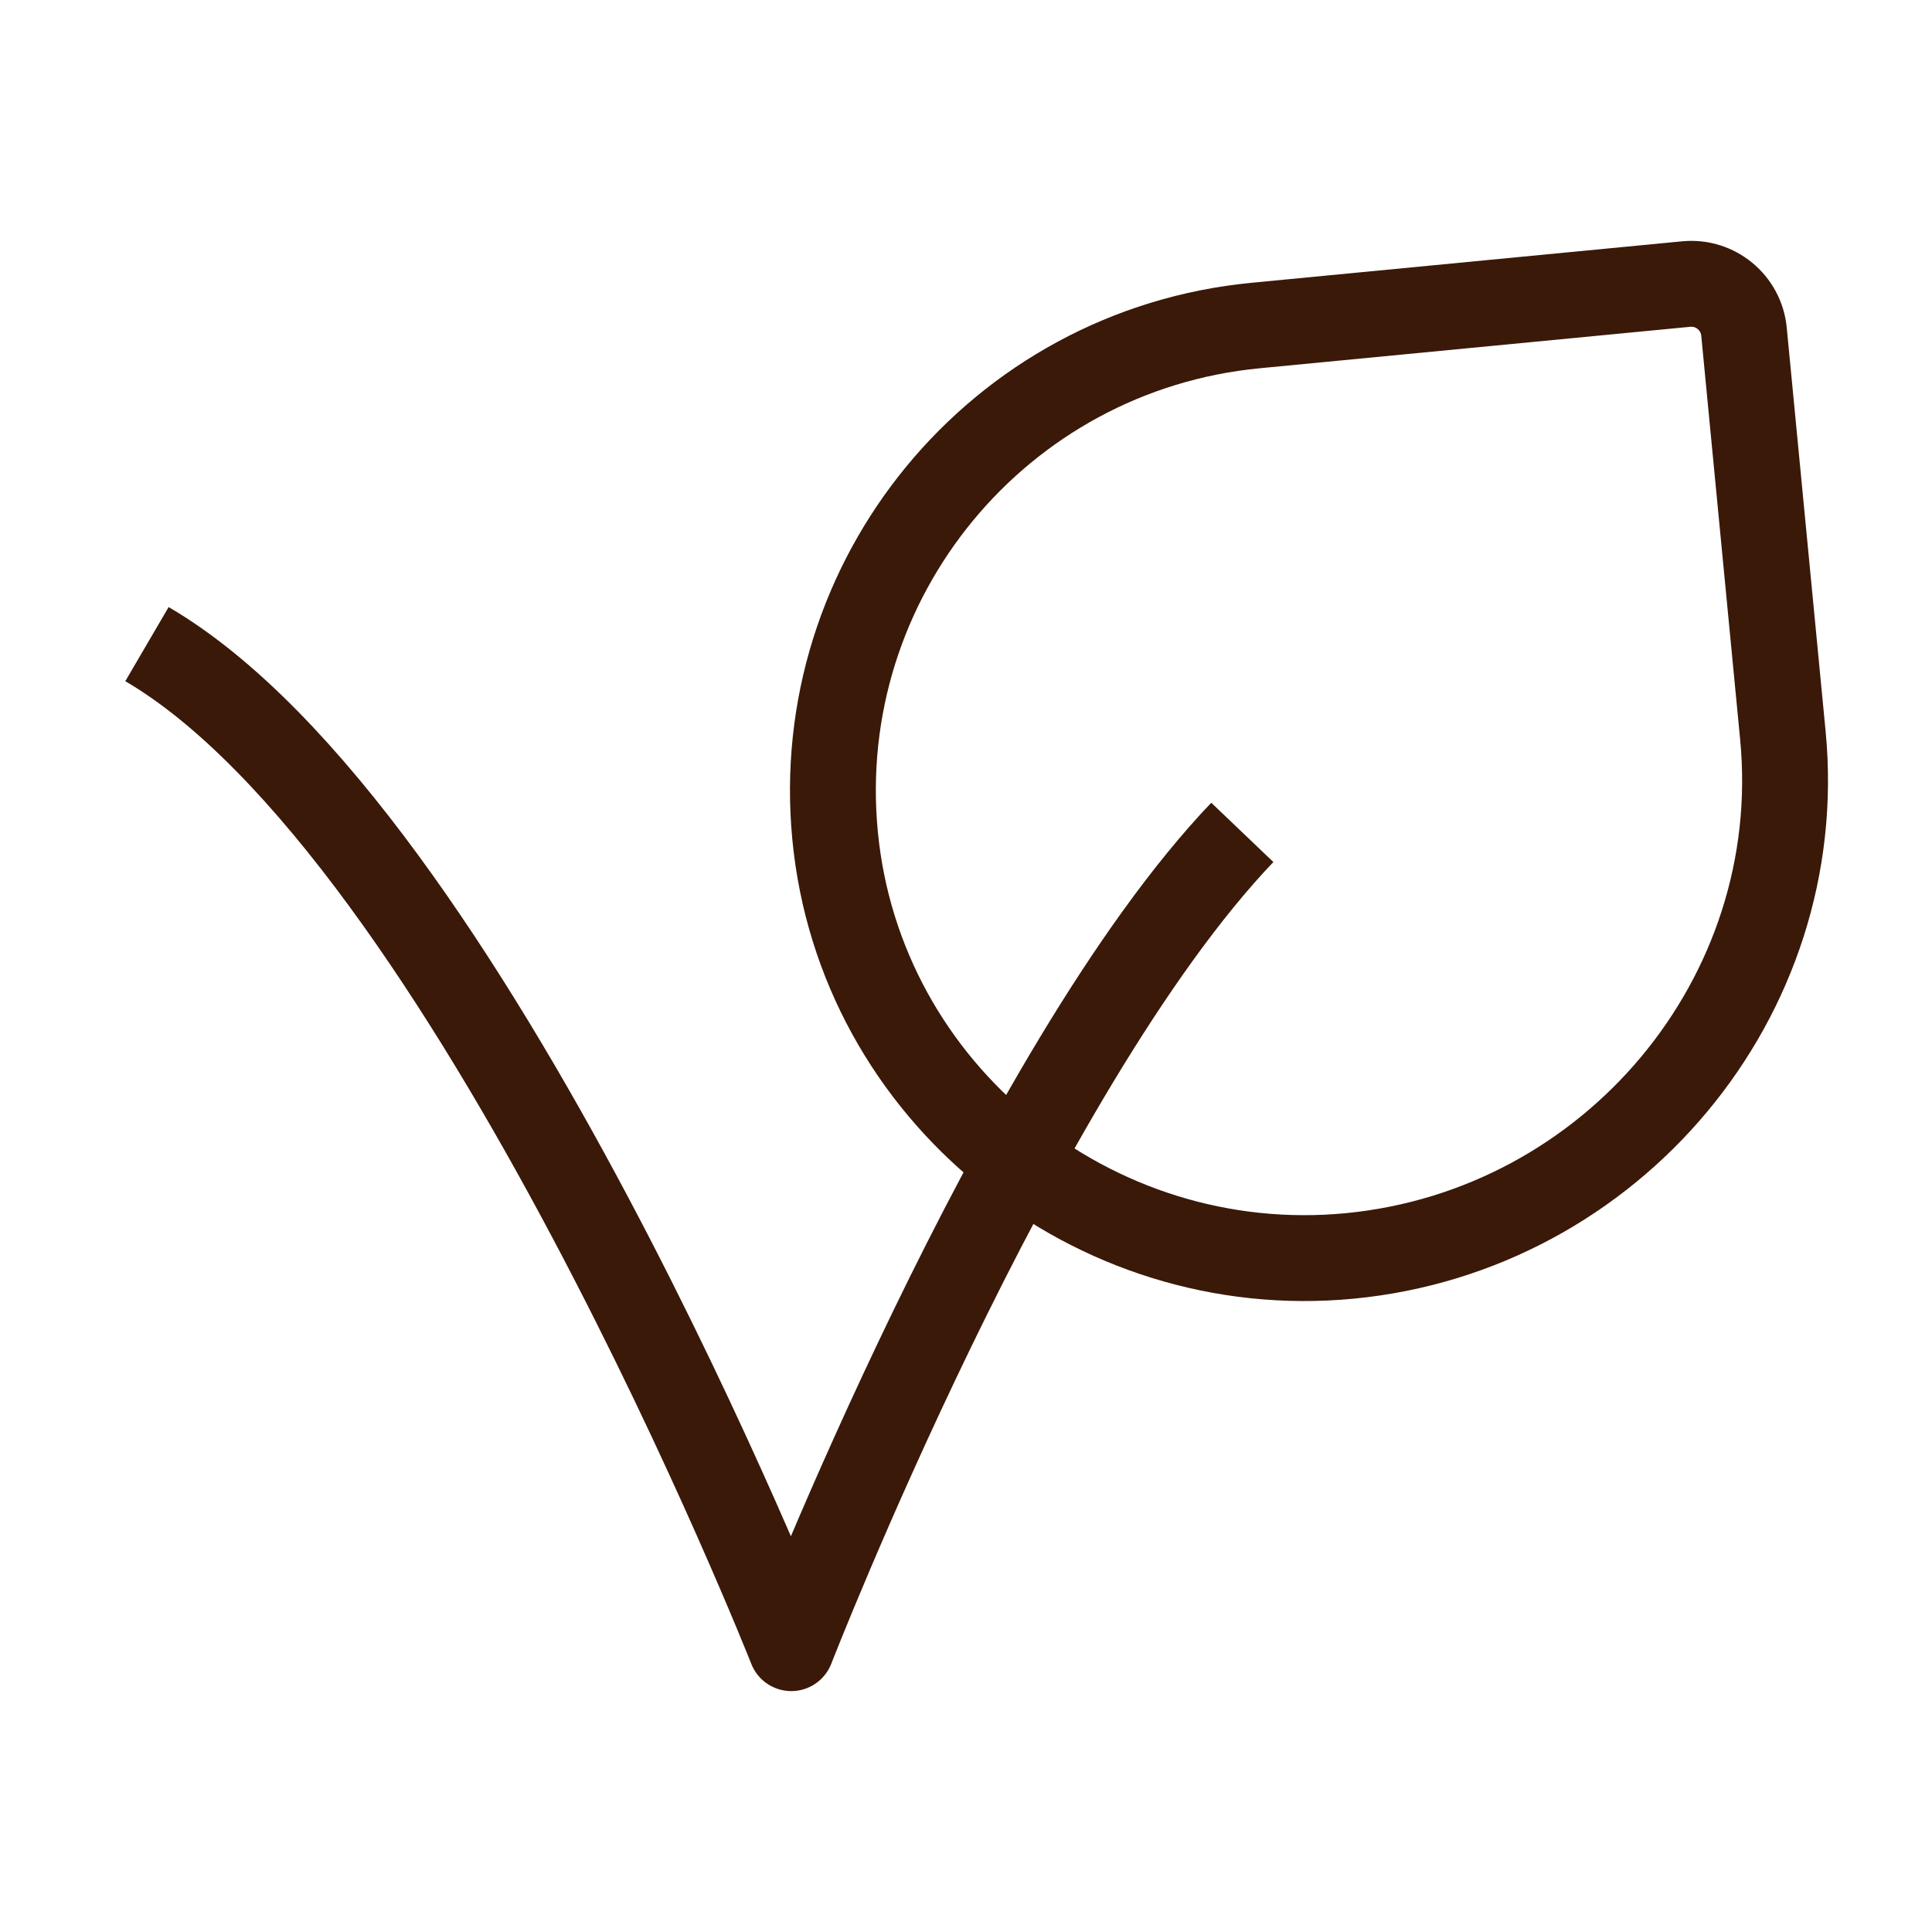
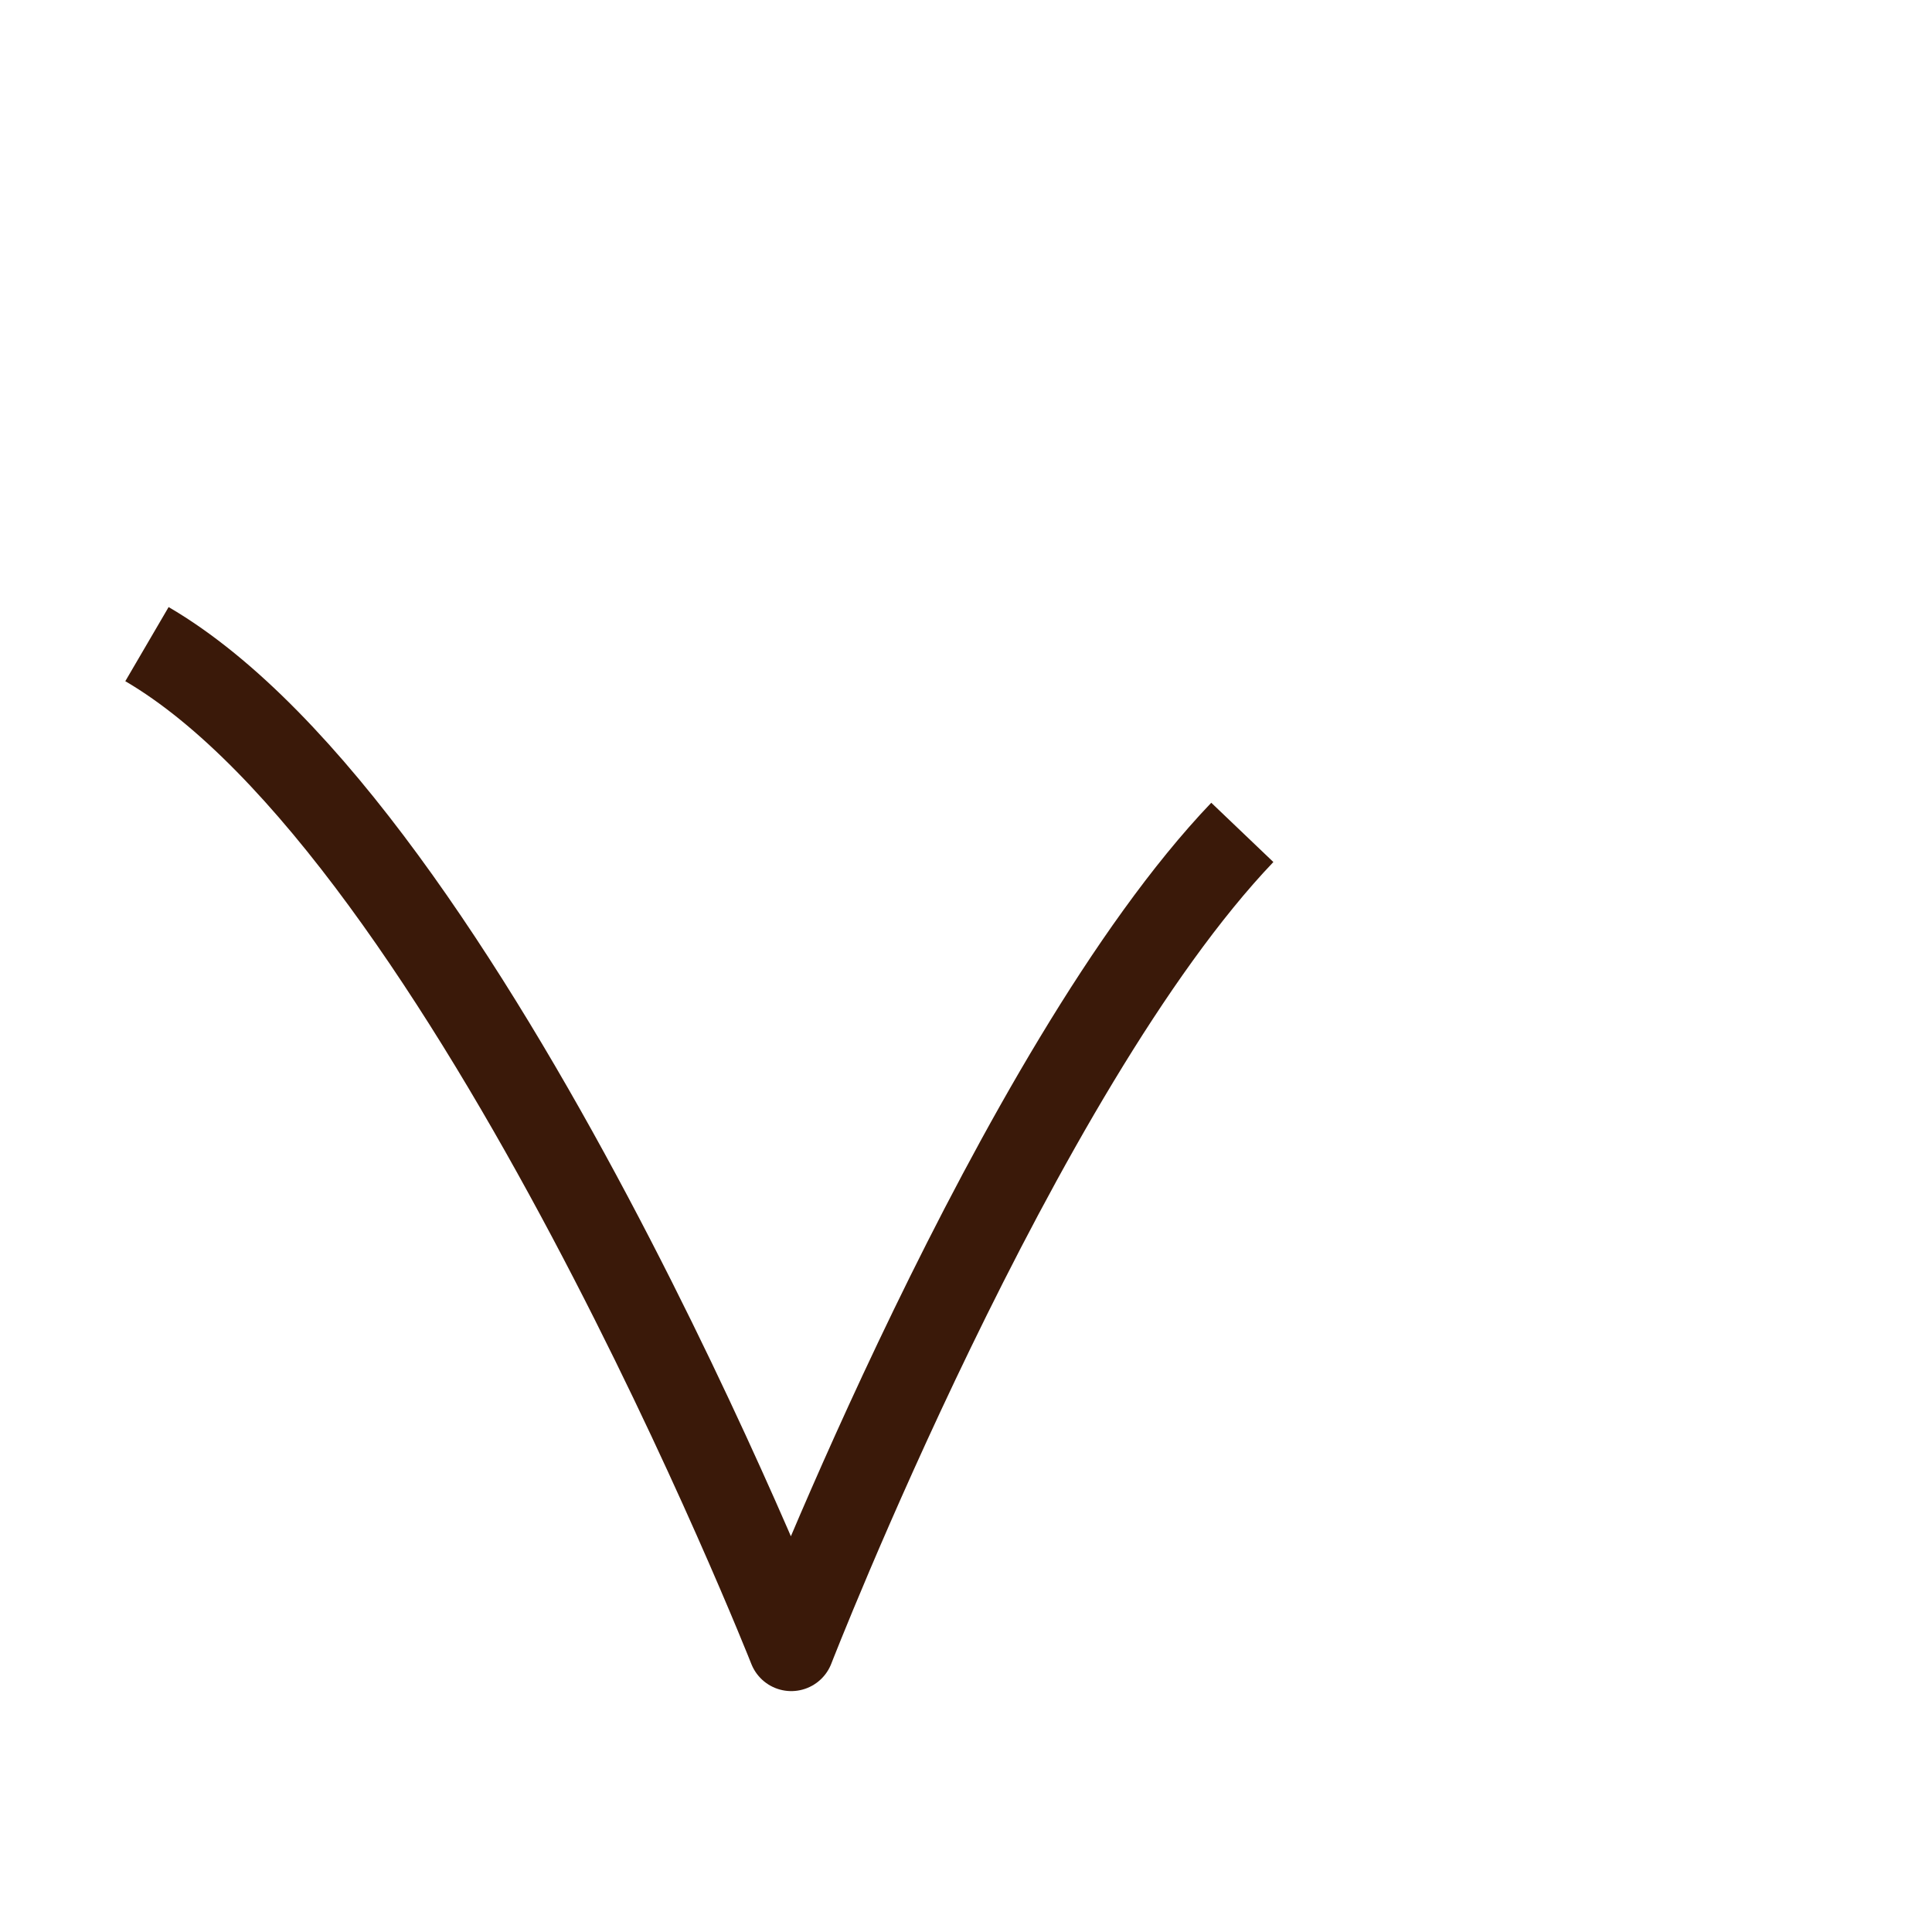
<svg xmlns="http://www.w3.org/2000/svg" width="45" height="45" viewBox="0 0 45 45" fill="none">
  <path d="M28.936 19.388C23.683 24.89 18.43 38.389 18.43 38.389C18.43 38.389 10.926 19.388 3.423 15.003" stroke="#3A1909" stroke-width="2" stroke-linejoin="round" />
-   <path d="M40.621 7.725L41.527 17.131C42.114 23.233 37.539 28.665 31.438 29.253C25.451 29.829 20.027 25.453 19.451 19.466C18.874 13.479 23.26 8.158 29.247 7.582L39.276 6.616C39.953 6.551 40.556 7.048 40.621 7.725Z" stroke="#3A1909" stroke-width="2" stroke-linecap="round" stroke-linejoin="round" />
</svg>